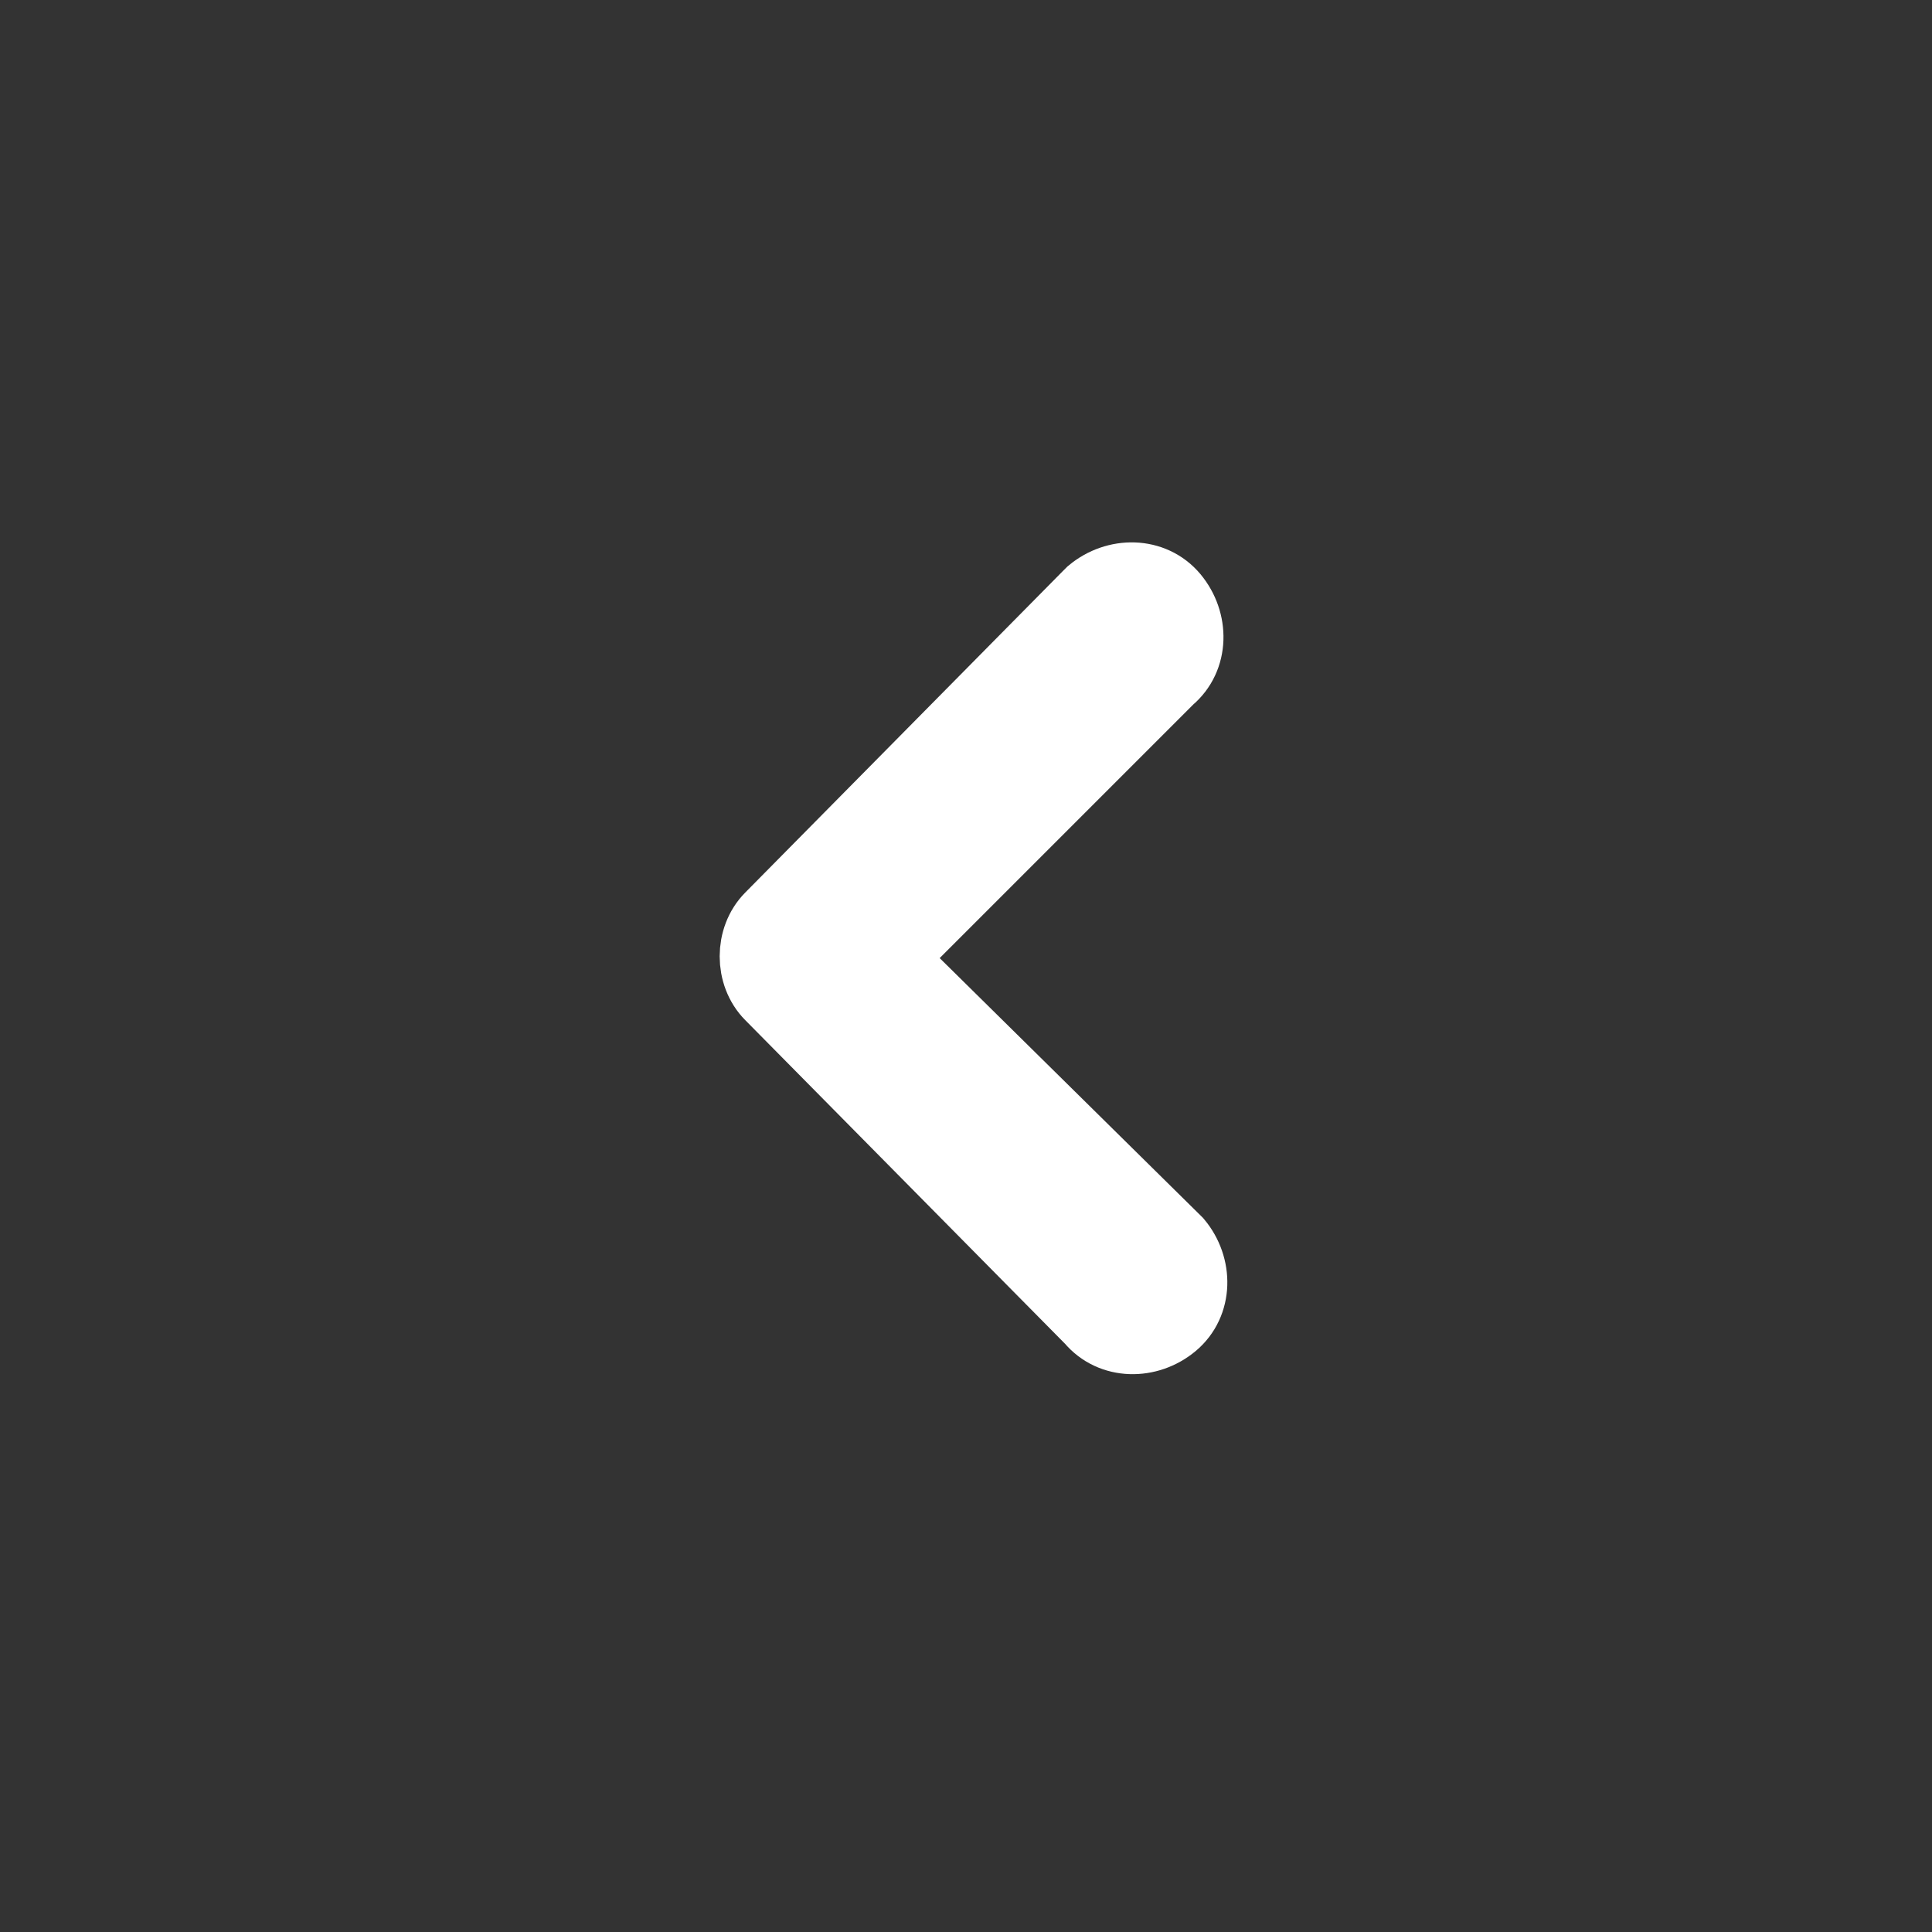
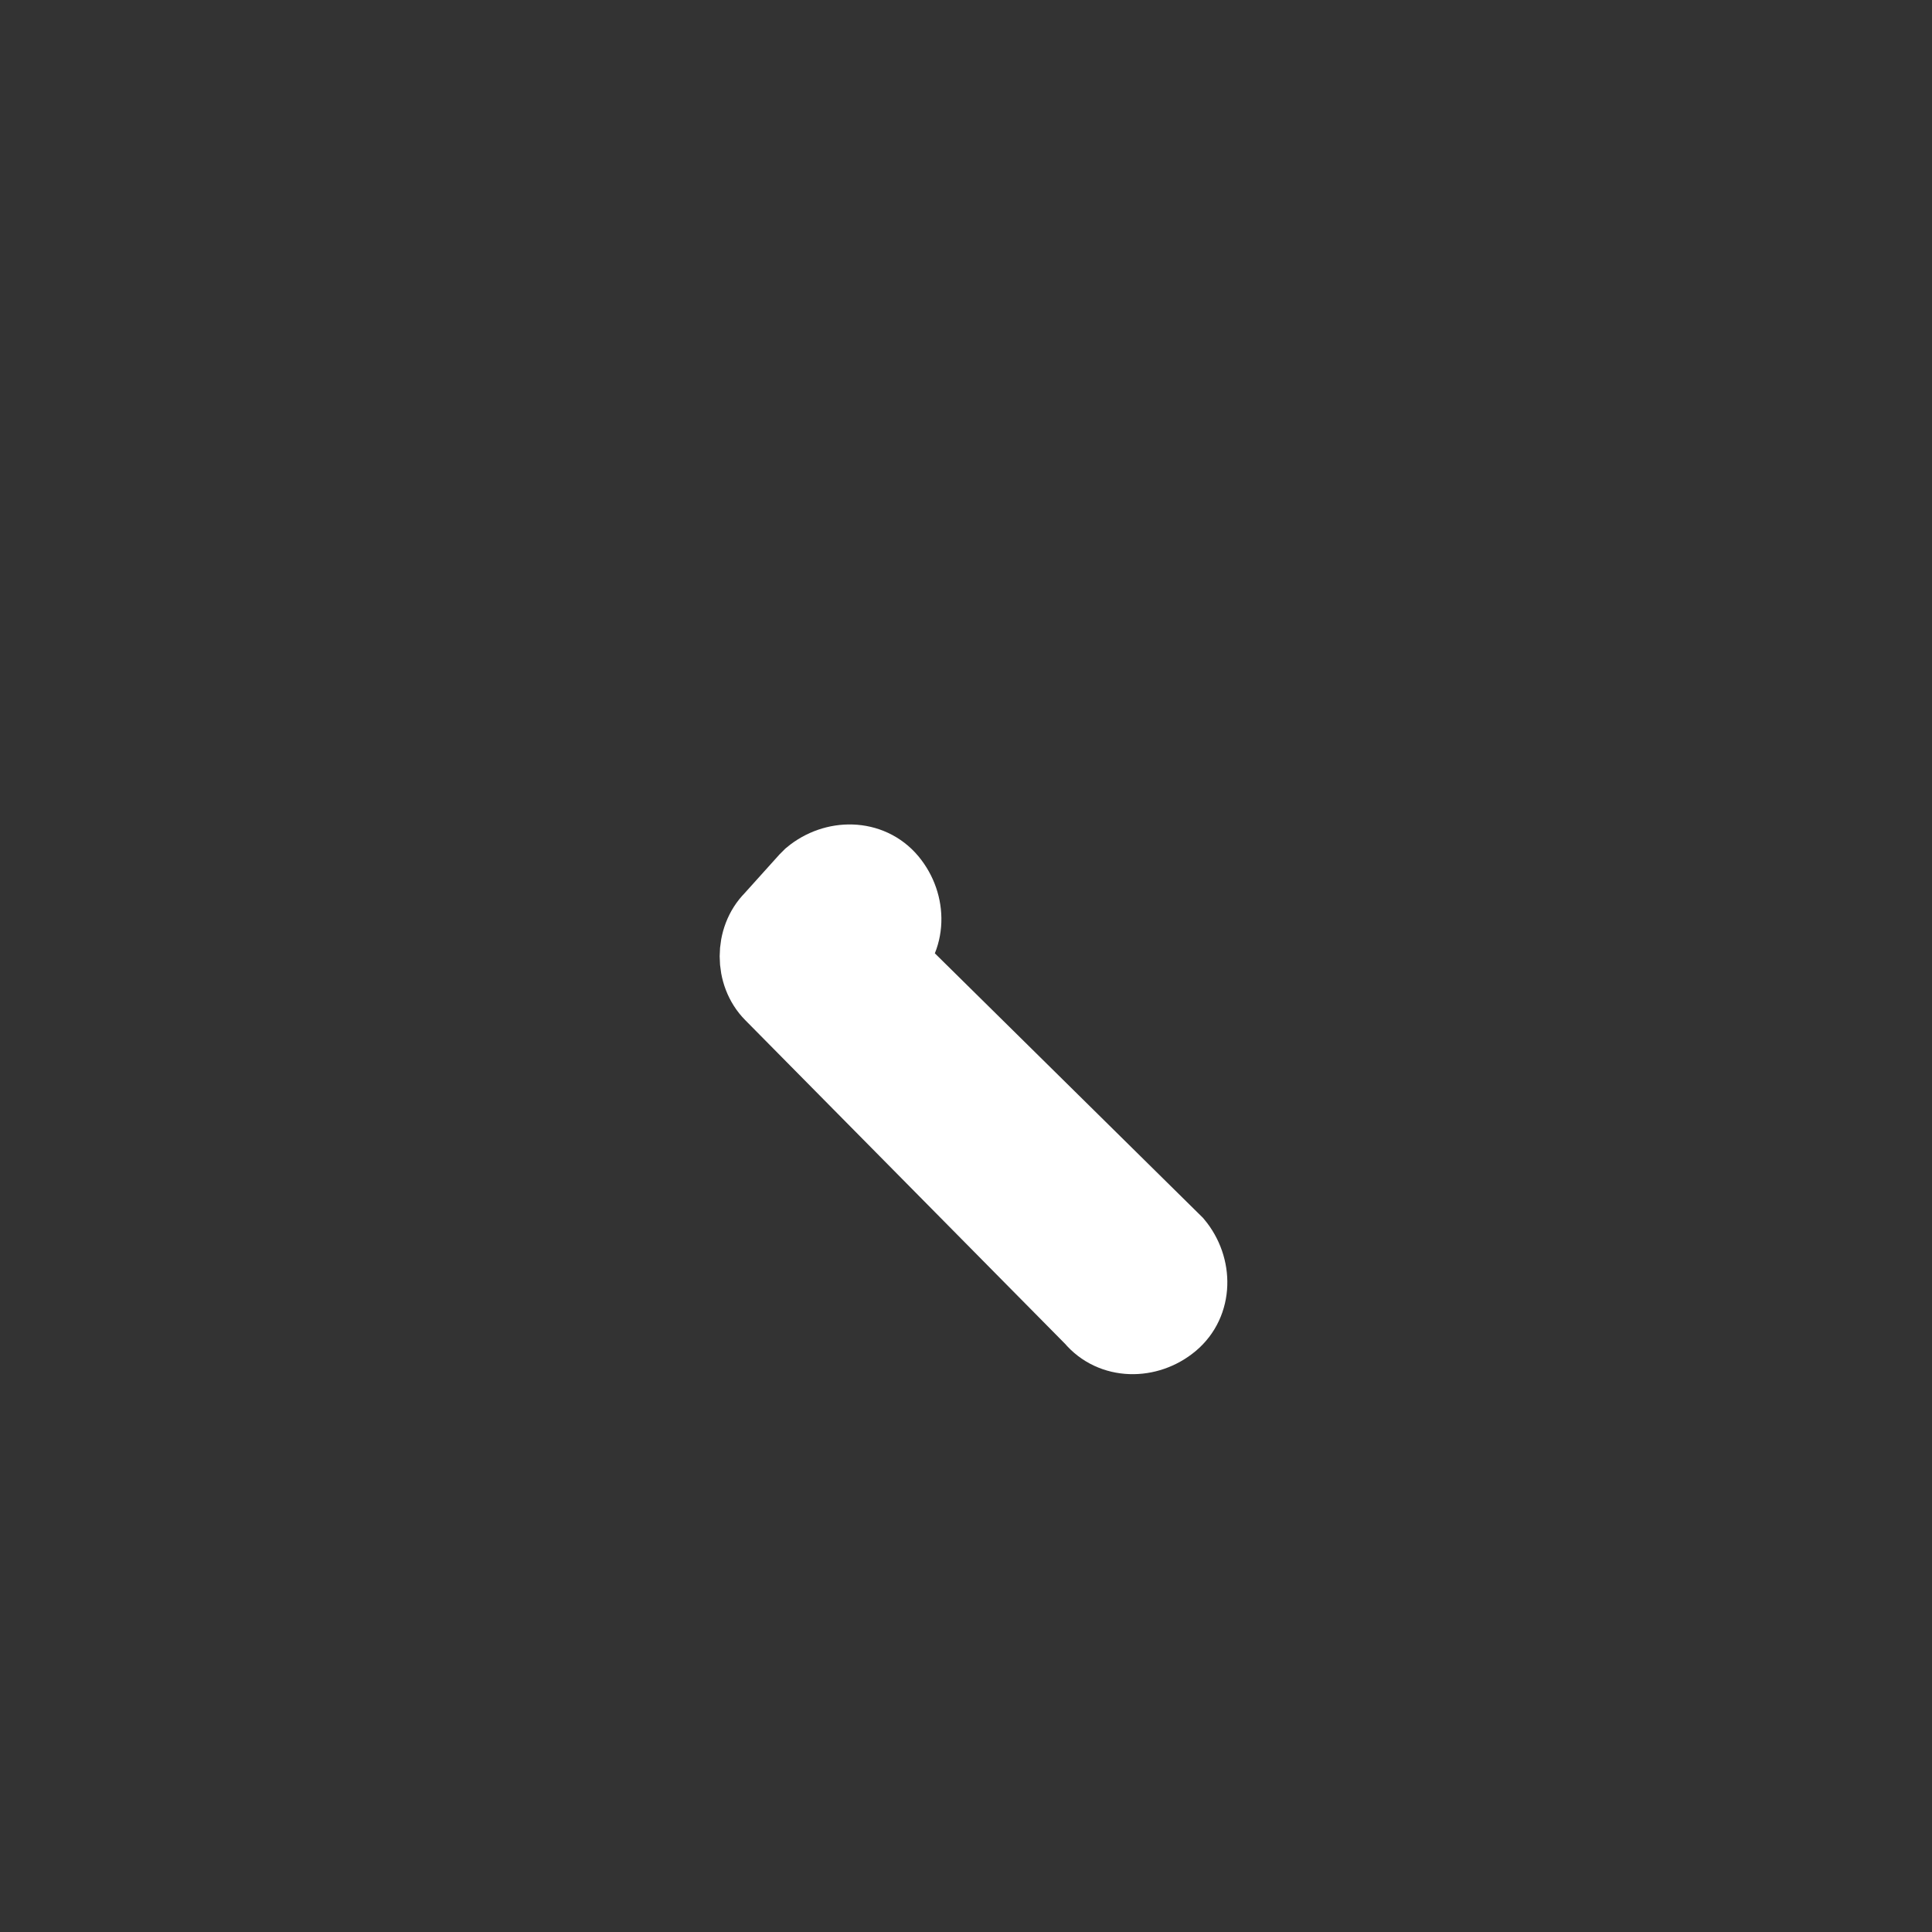
<svg xmlns="http://www.w3.org/2000/svg" version="1.1" id="圖層_1" x="0px" y="0px" viewBox="0 0 50 50" style="enable-background:new 0 0 50 50;" xml:space="preserve">
  <rect x="0" y="0" width="50" height="50" fill="#333333" stroke="none" />
  <style type="text/css">
	.st0{fill:#FFFFFF;stroke:#FFFFFF;stroke-width:2;}
</style>
-   <path id="Icon_ionic-ios-arrow-back" class="st0" d="M22.9,24.8l7.3-7.3c0.6-0.5,0.6-1.4,0.1-2c-0.5-0.6-1.4-0.6-2-0.1  c0,0-0.1,0.1-0.1,0.1L20,23.8c-0.5,0.5-0.5,1.4,0,1.9l8.3,8.4c0.5,0.6,1.4,0.6,2,0.1s0.6-1.4,0.1-2c0,0,0,0,0,0L22.9,24.8z" />
+   <path id="Icon_ionic-ios-arrow-back" class="st0" d="M22.9,24.8c0.6-0.5,0.6-1.4,0.1-2c-0.5-0.6-1.4-0.6-2-0.1  c0,0-0.1,0.1-0.1,0.1L20,23.8c-0.5,0.5-0.5,1.4,0,1.9l8.3,8.4c0.5,0.6,1.4,0.6,2,0.1s0.6-1.4,0.1-2c0,0,0,0,0,0L22.9,24.8z" />
</svg>